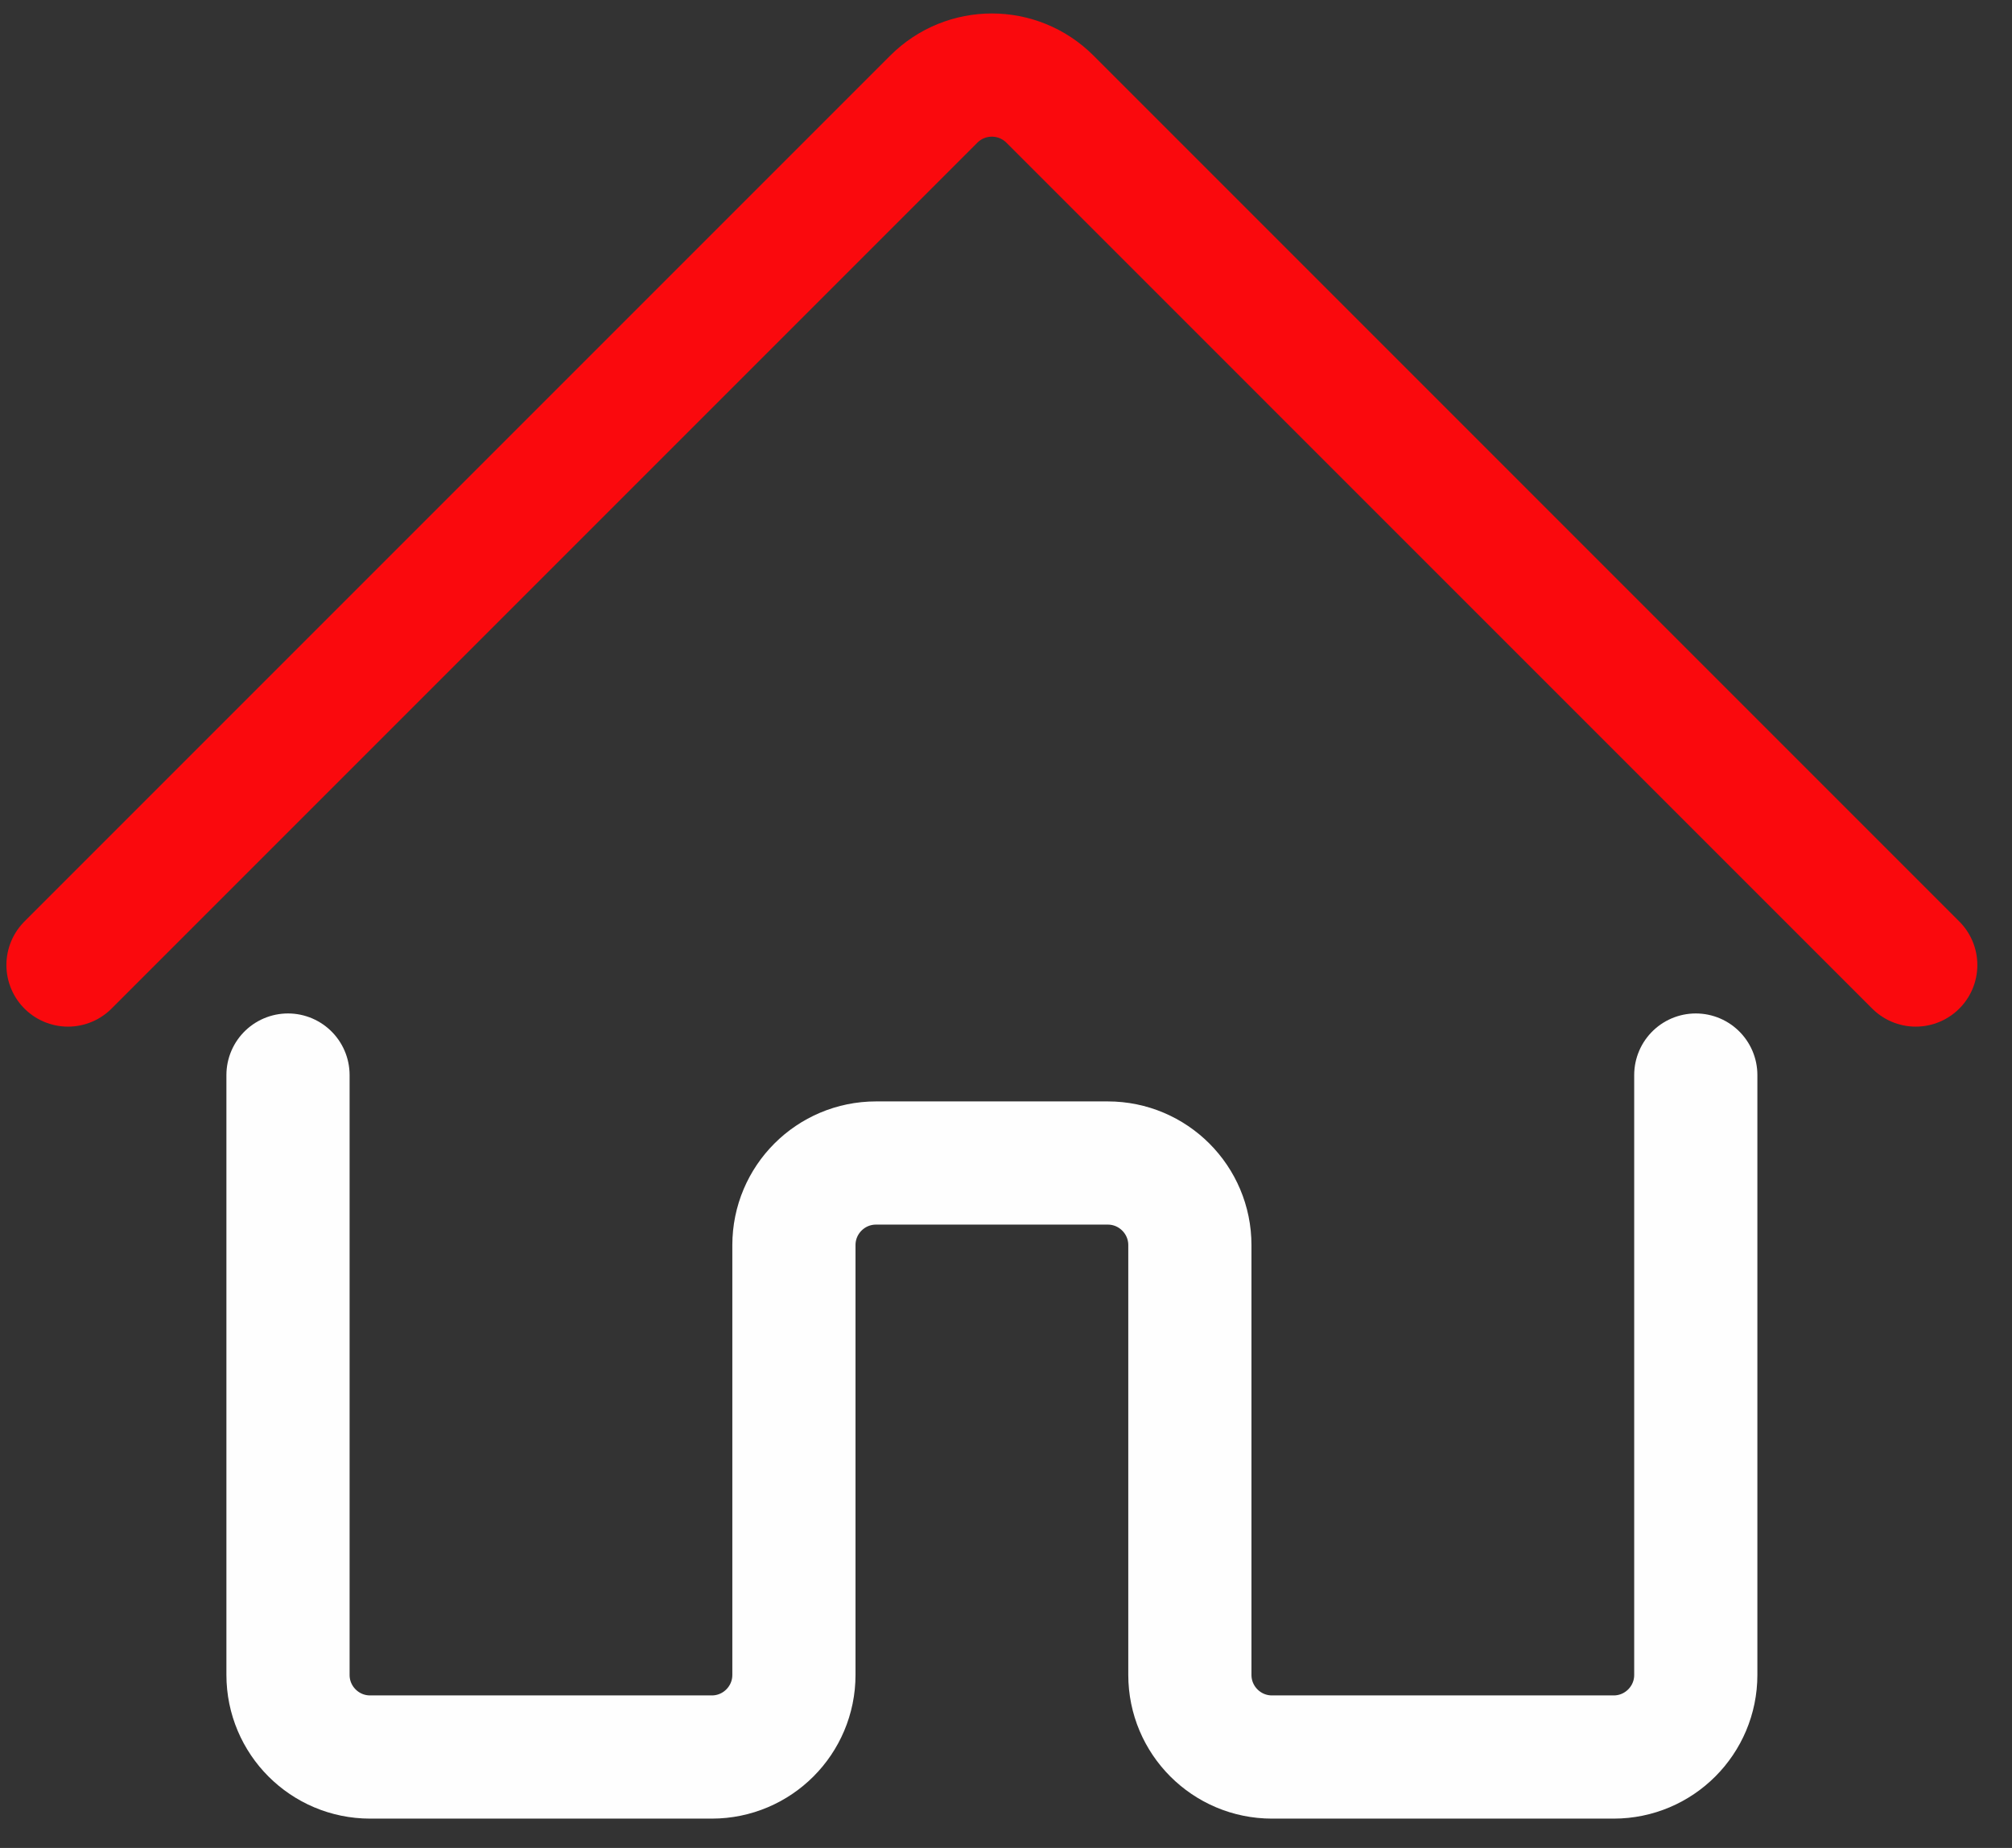
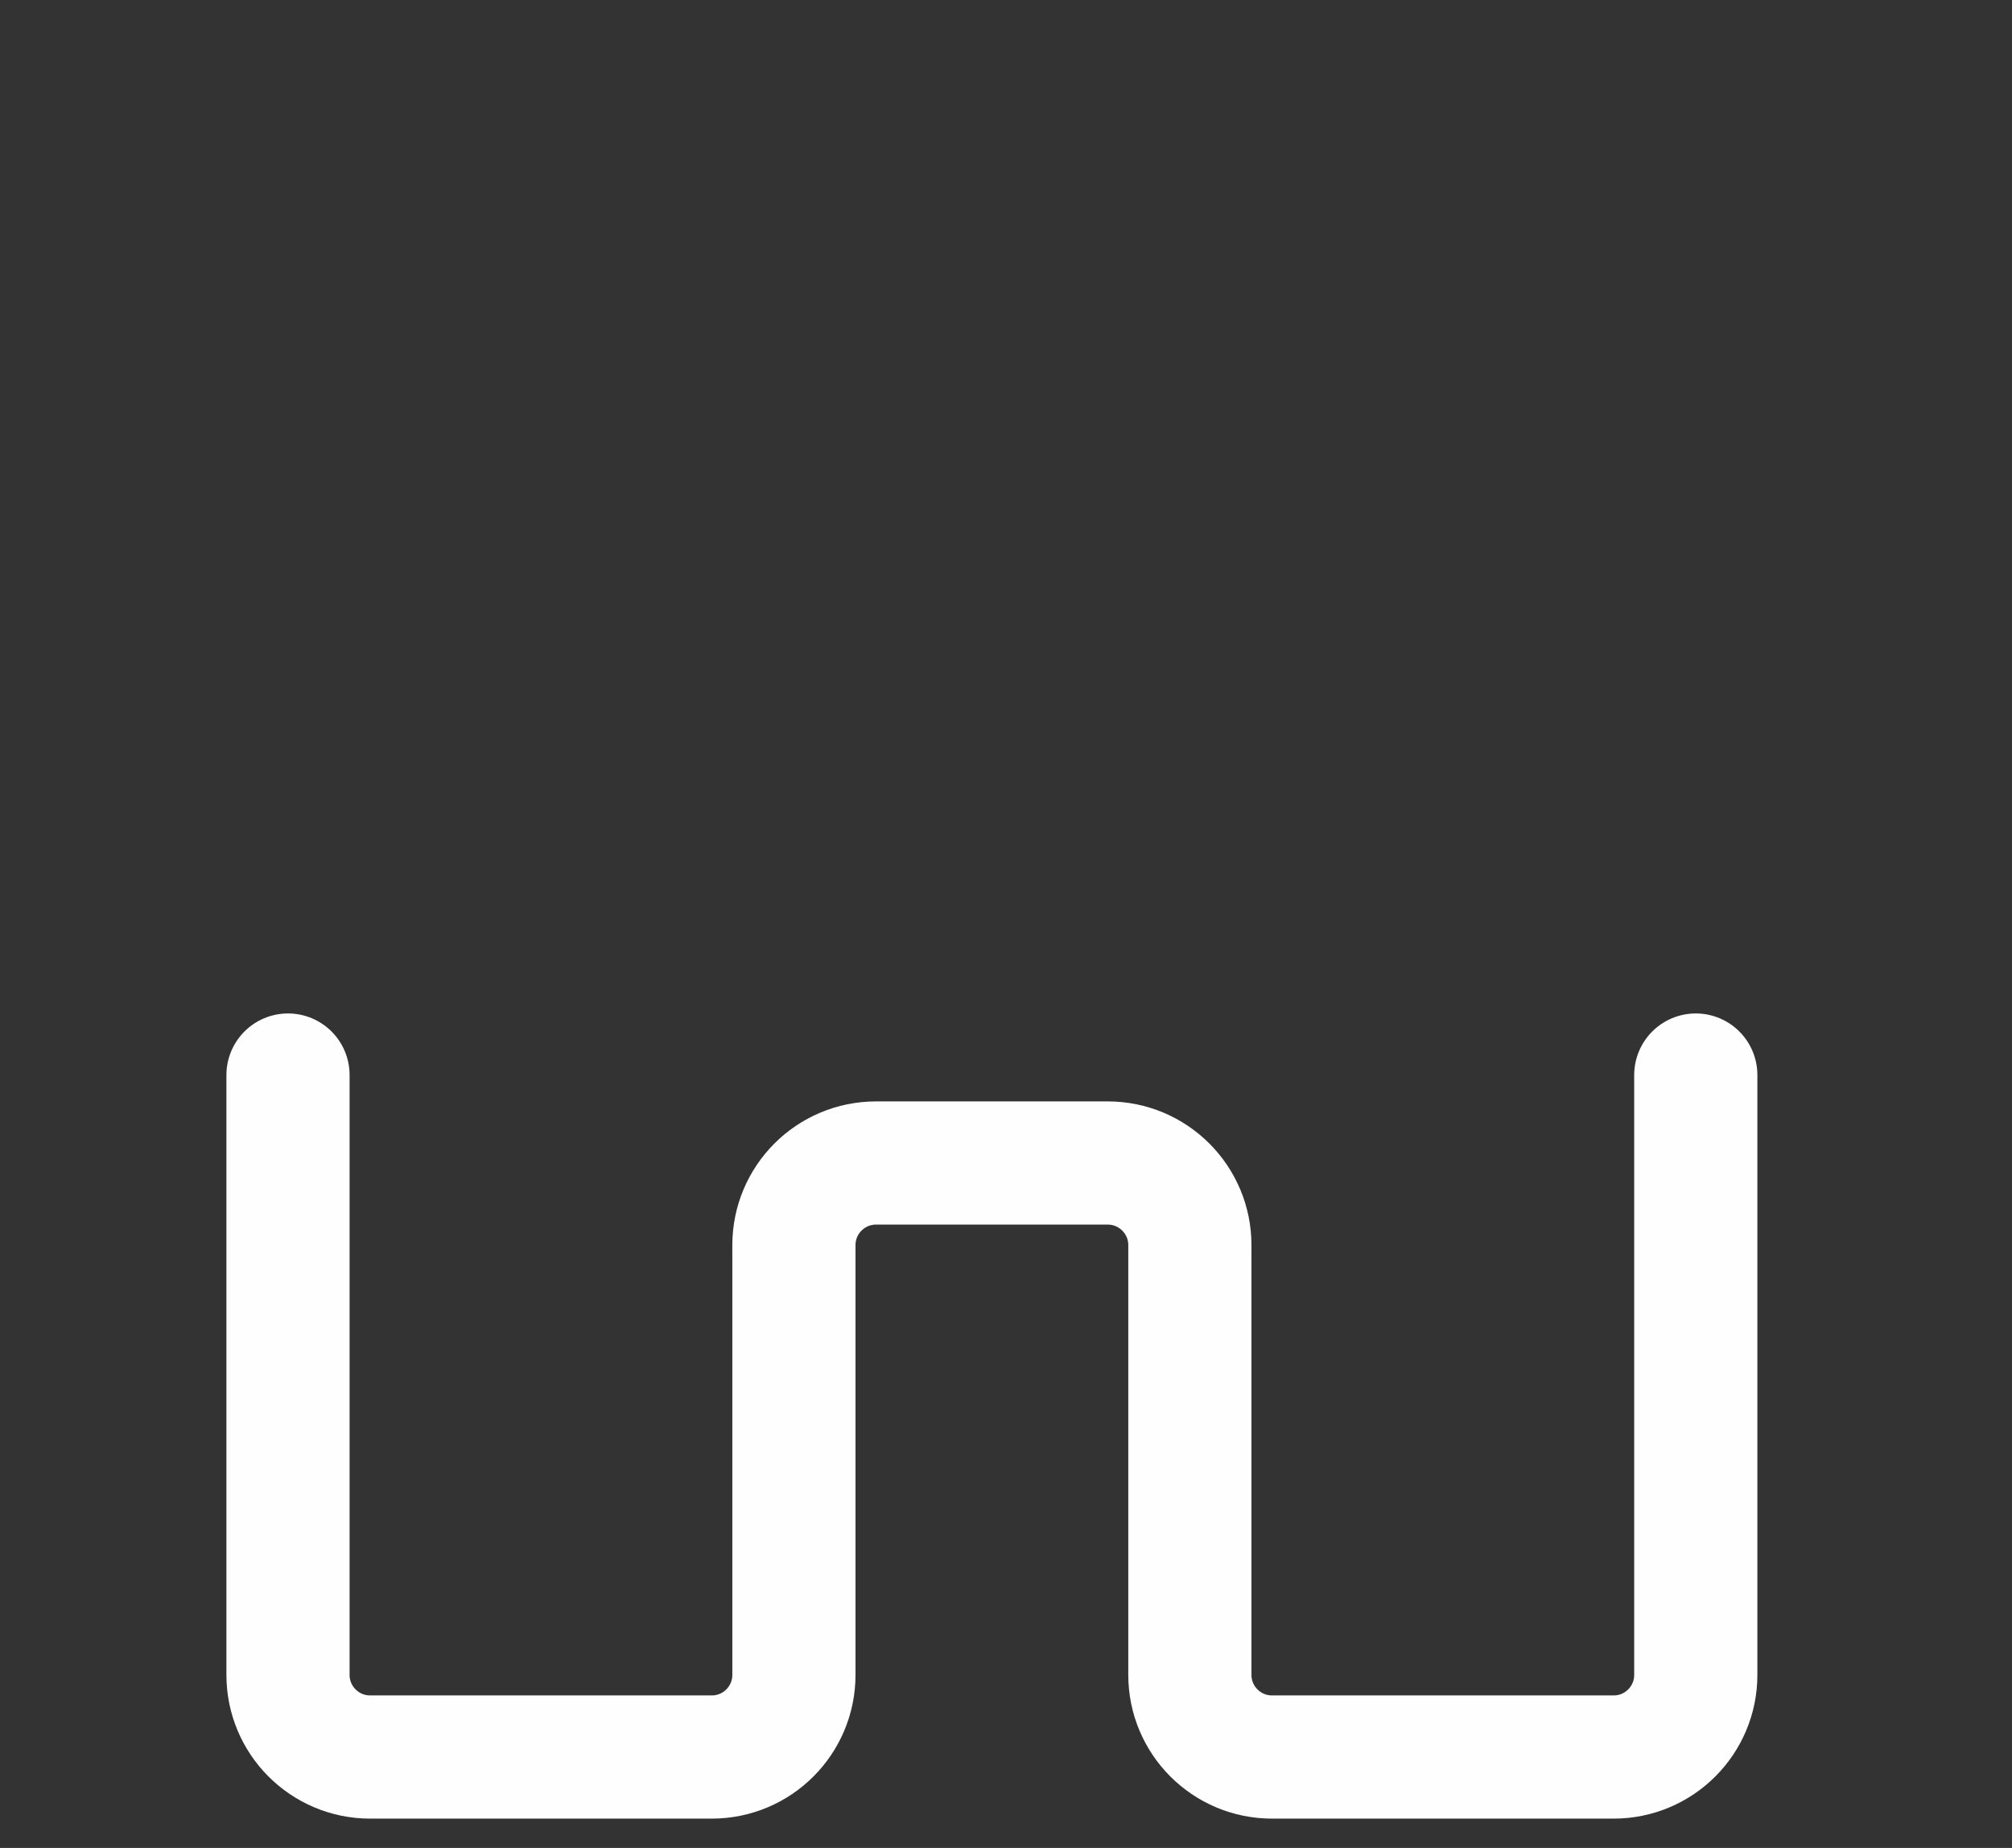
<svg xmlns="http://www.w3.org/2000/svg" width="49" height="45" viewBox="0 0 49 45" fill="none">
  <rect x="0" y="0" width="49" height="45" fill="#333333" stroke="none" />
  <path d="M41.299 26.179V40.786C41.299 41.89 40.404 42.786 39.299 42.786H30.978C29.873 42.786 28.978 41.89 28.978 40.786V30.321C28.978 29.217 28.082 28.321 26.978 28.321H21.335C20.23 28.321 19.335 29.217 19.335 30.321V40.786C19.335 41.89 18.44 42.786 17.335 42.786H9.014C7.909 42.786 7.014 41.89 7.014 40.786V26.179" stroke="#FEFEFE" stroke-width="3" stroke-linecap="round" />
-   <path d="M1.656 23.5L22.742 2.414C23.523 1.633 24.789 1.633 25.57 2.414L46.656 23.5" stroke="#FA090D" stroke-width="3" stroke-linecap="round" />
</svg>